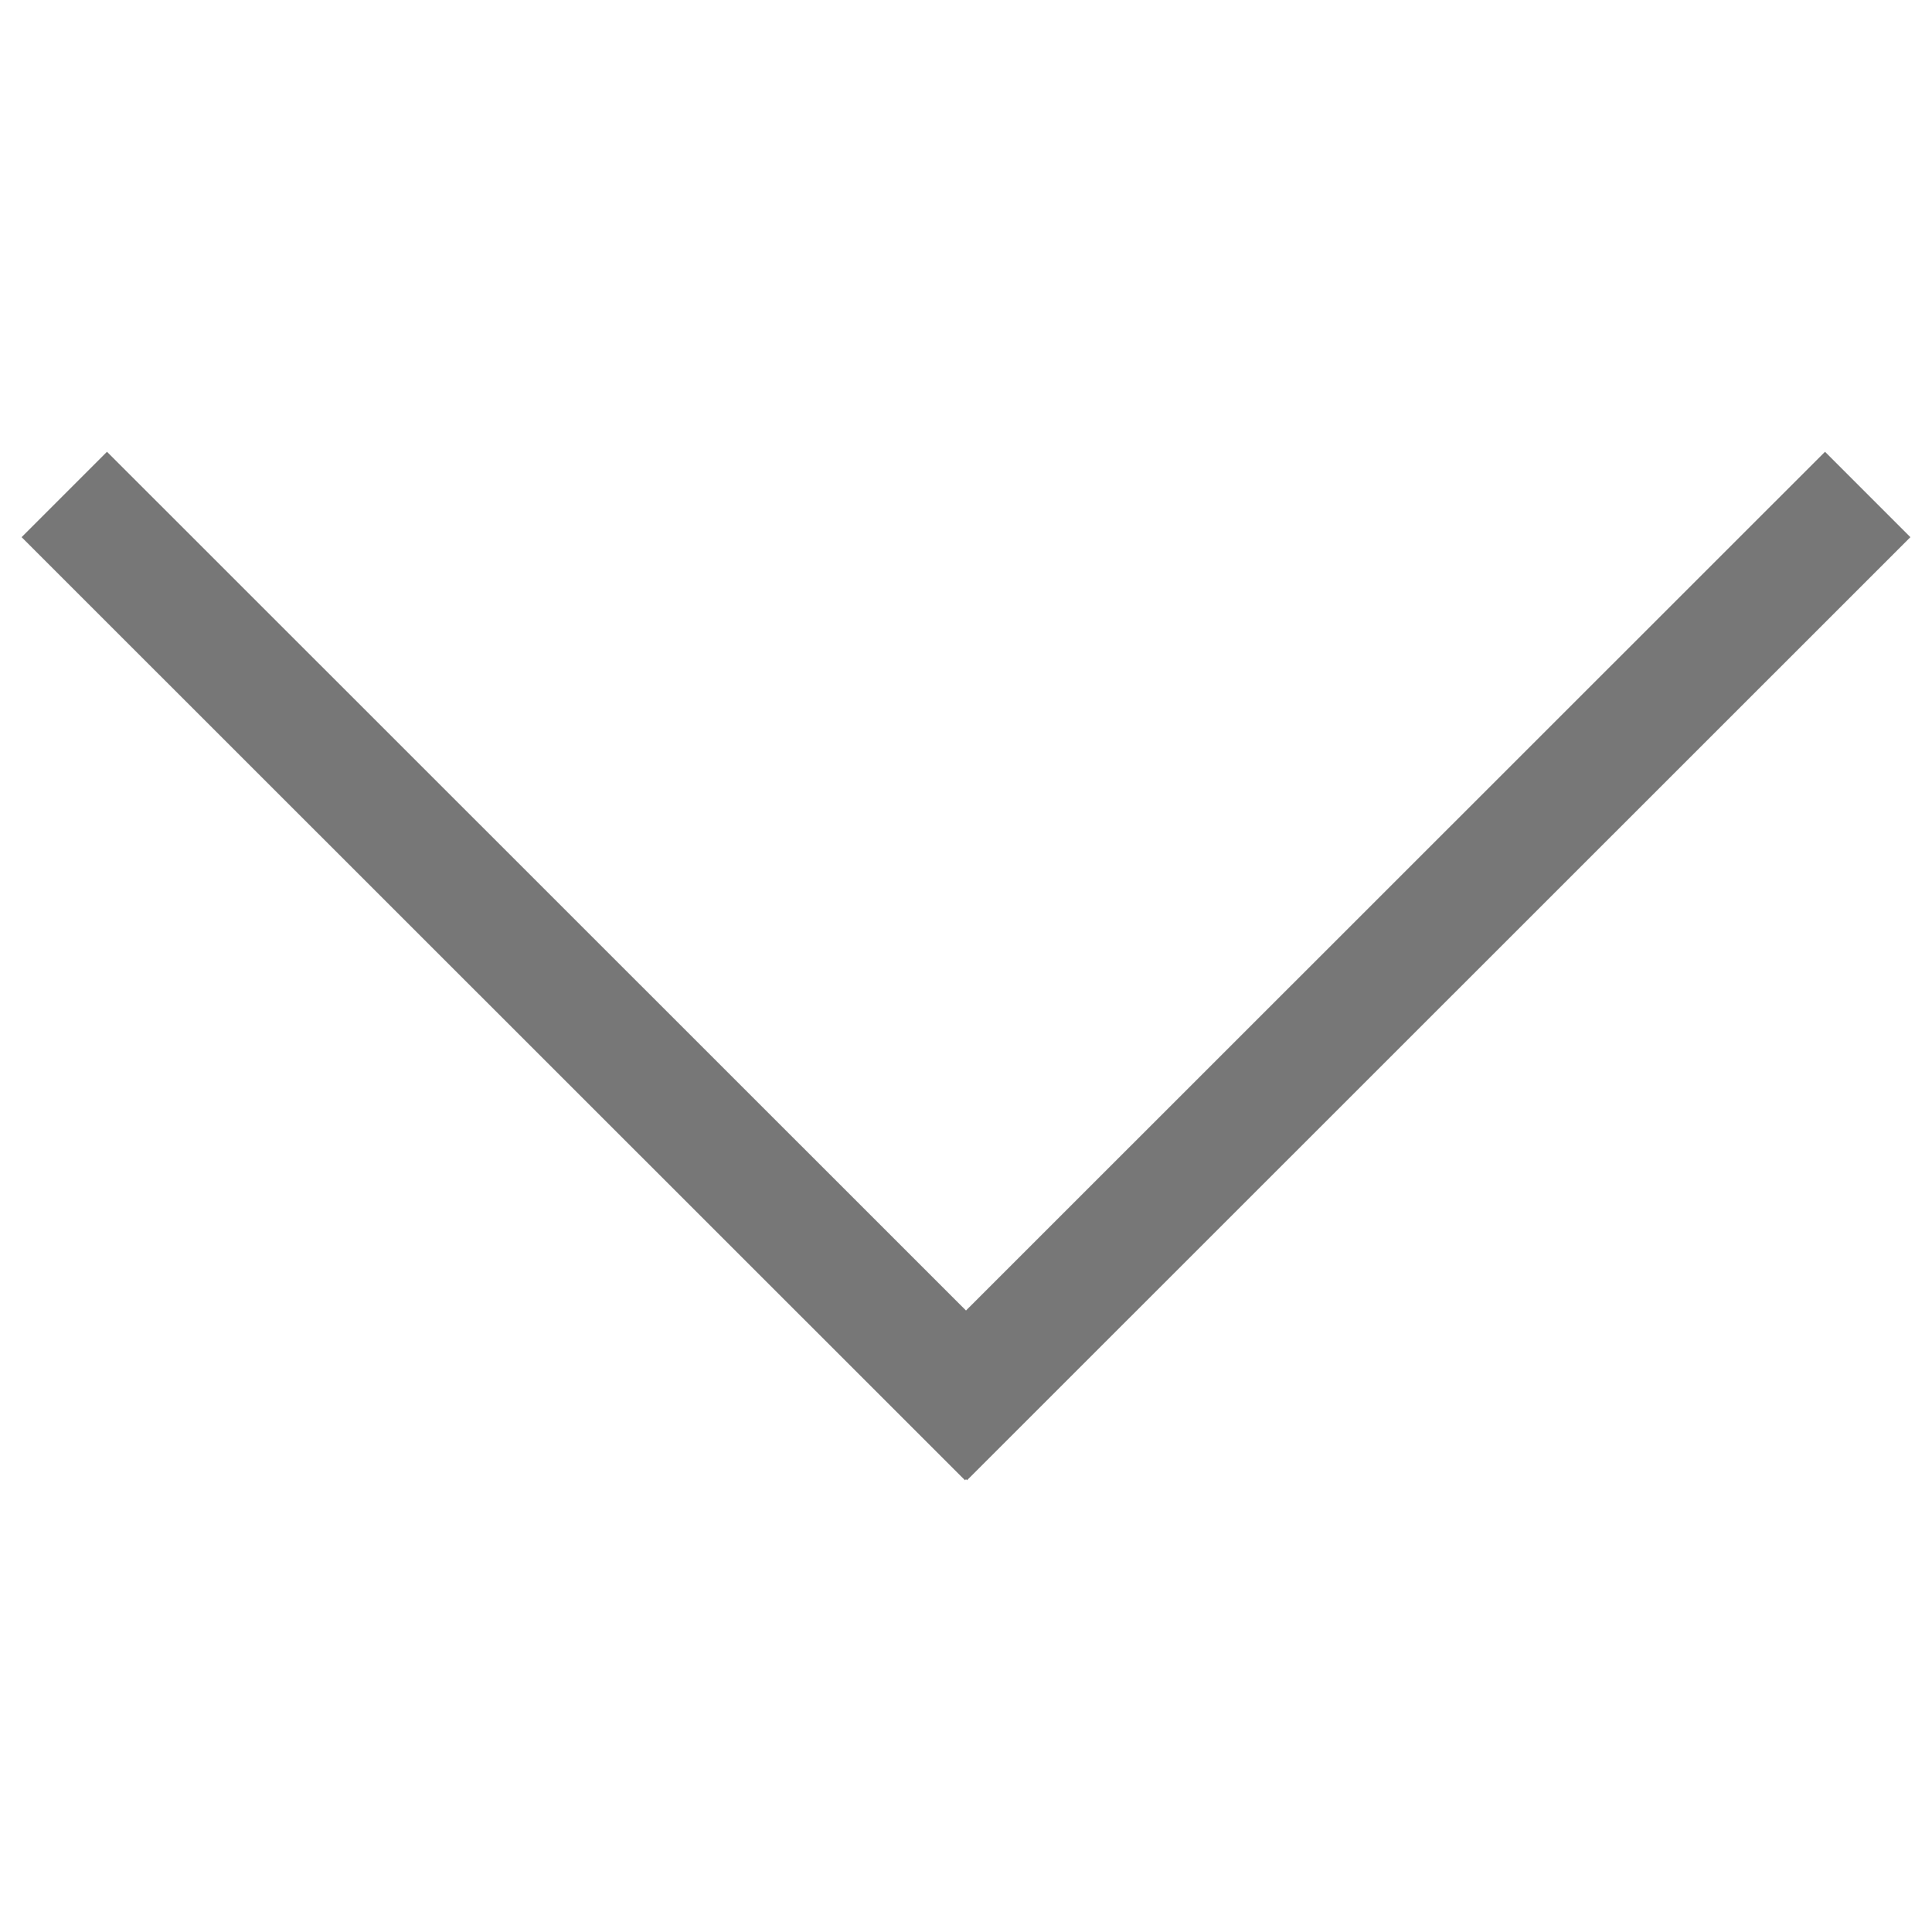
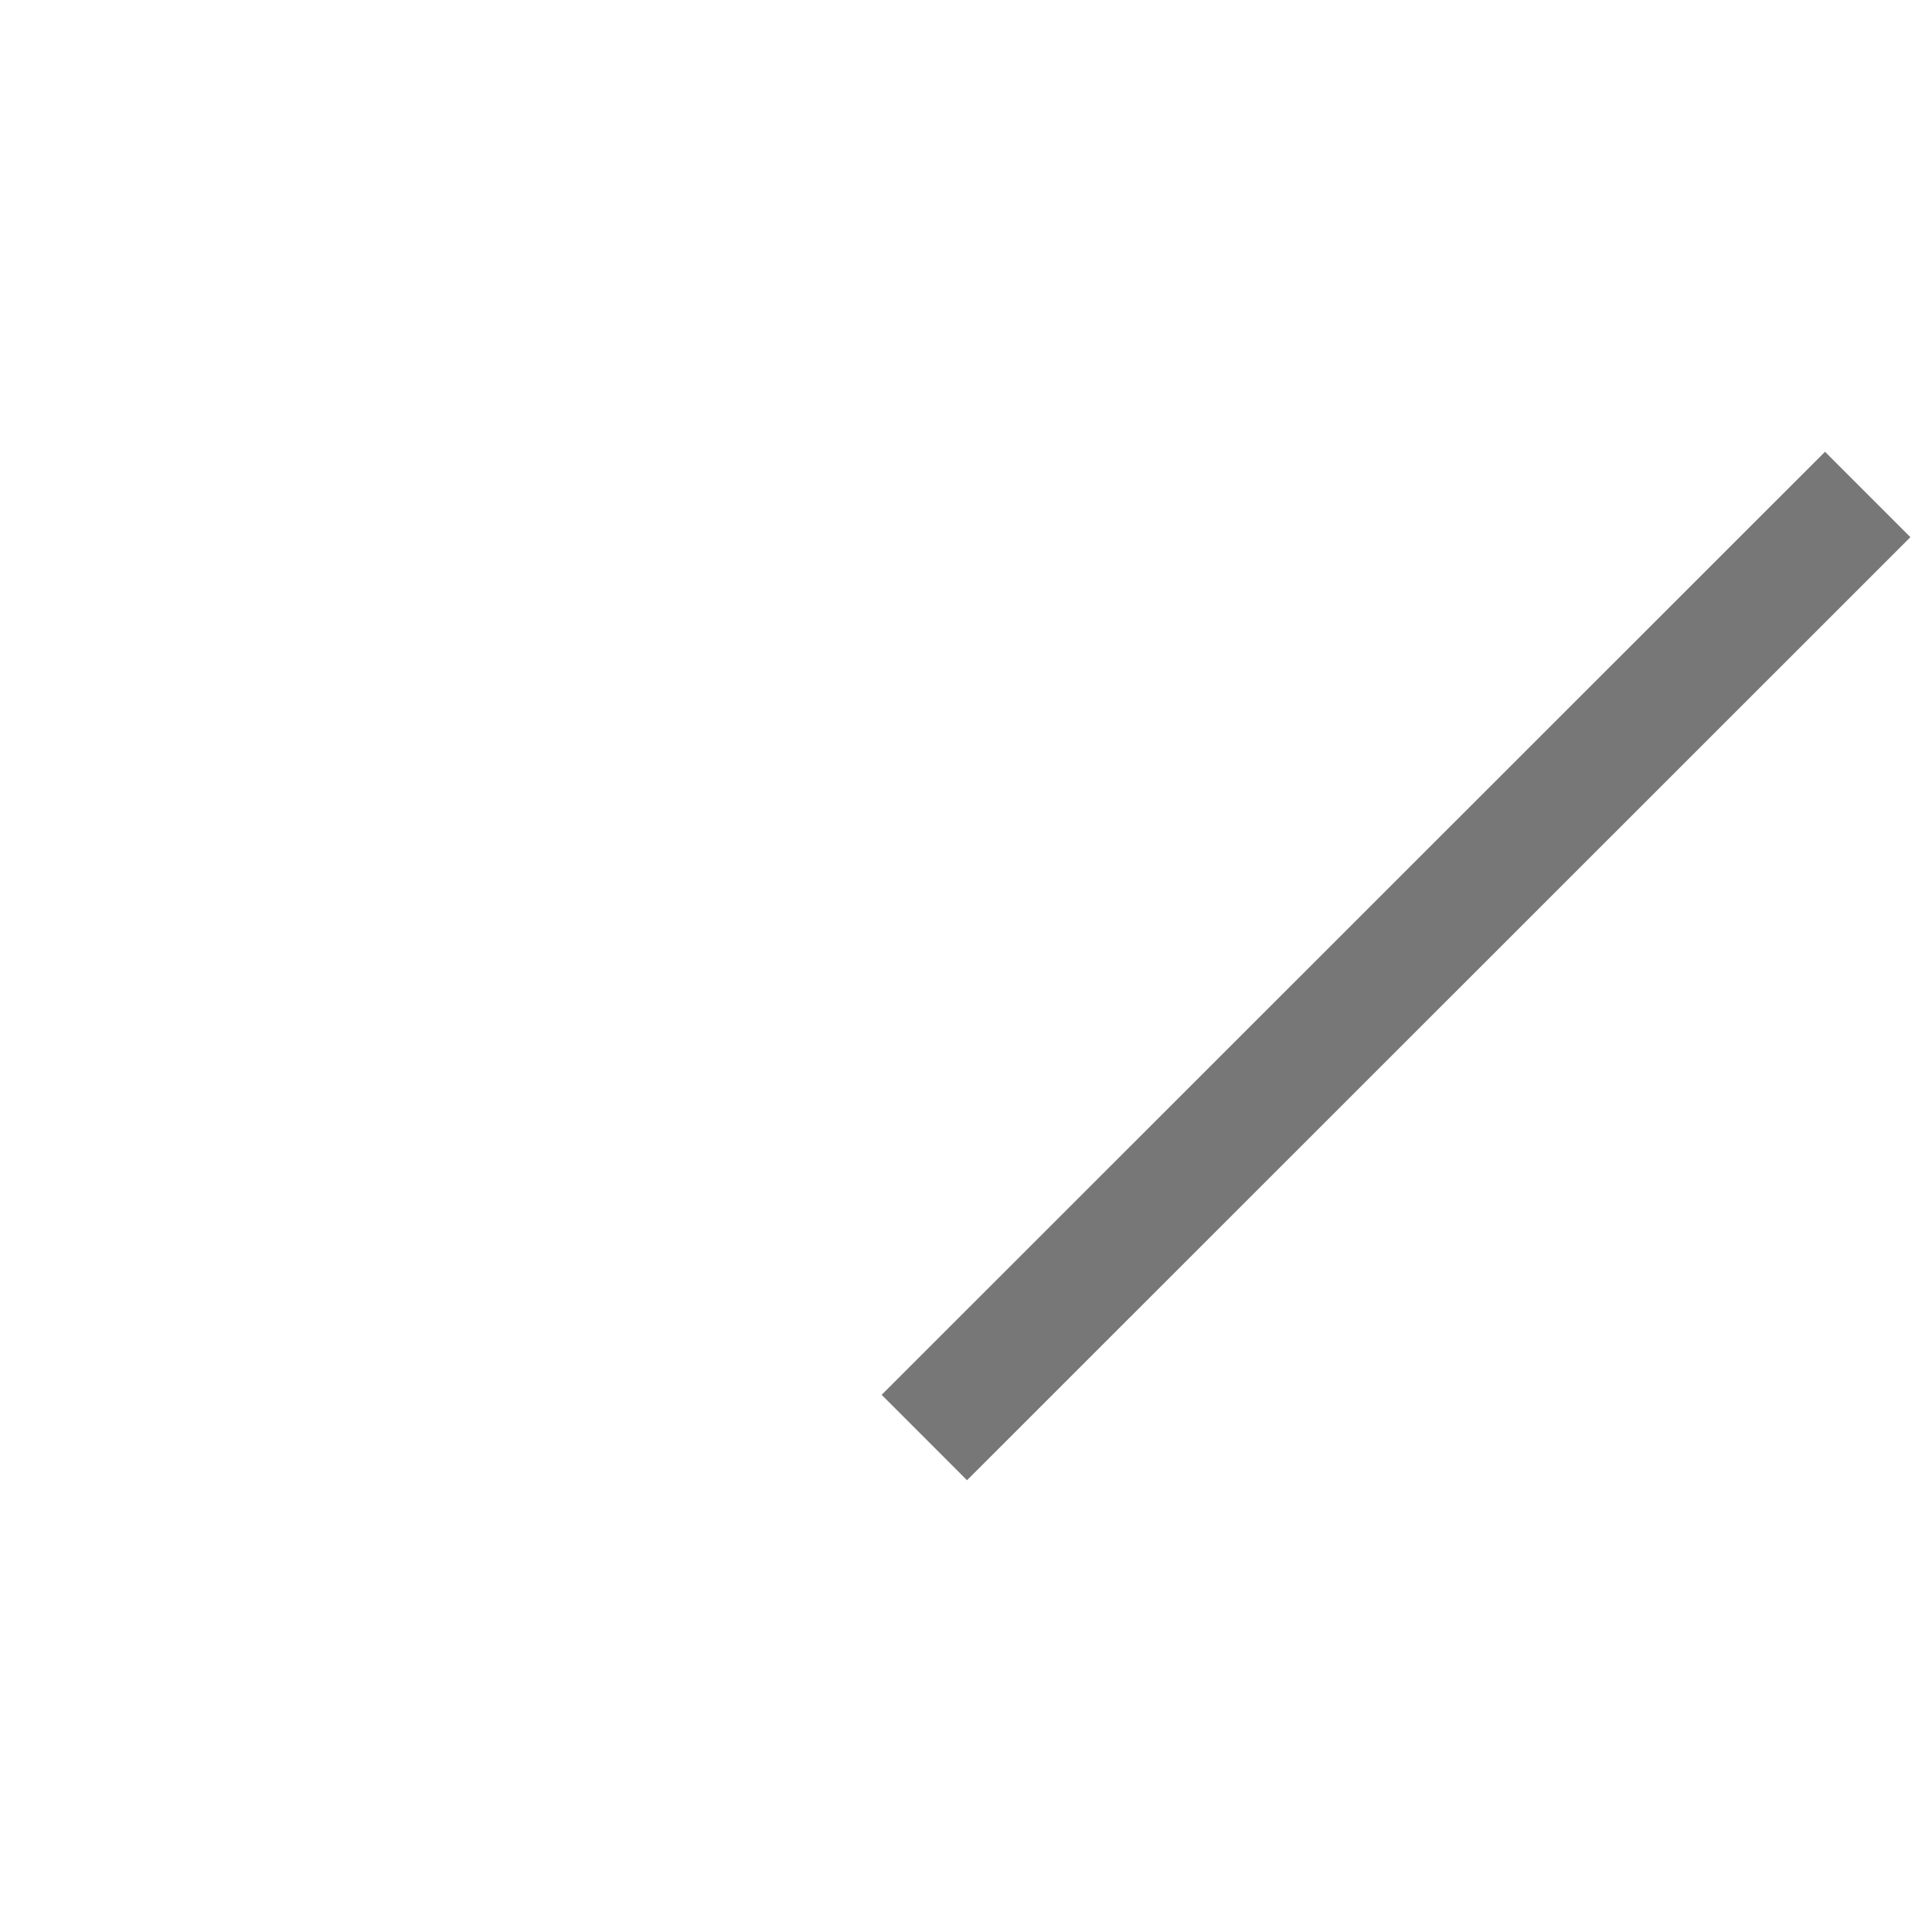
<svg xmlns="http://www.w3.org/2000/svg" data-name="Layer 1" viewBox="0 0 64 64">
-   <line x1="2.13" x2="33.38" y1="16.38" y2="47.62" fill="none" stroke="#777777" stroke-miterlimit="10" stroke-width="4" />
  <line x1="61.87" x2="30.62" y1="16.38" y2="47.62" fill="none" stroke="#777777" stroke-miterlimit="10" stroke-width="4" />
</svg>